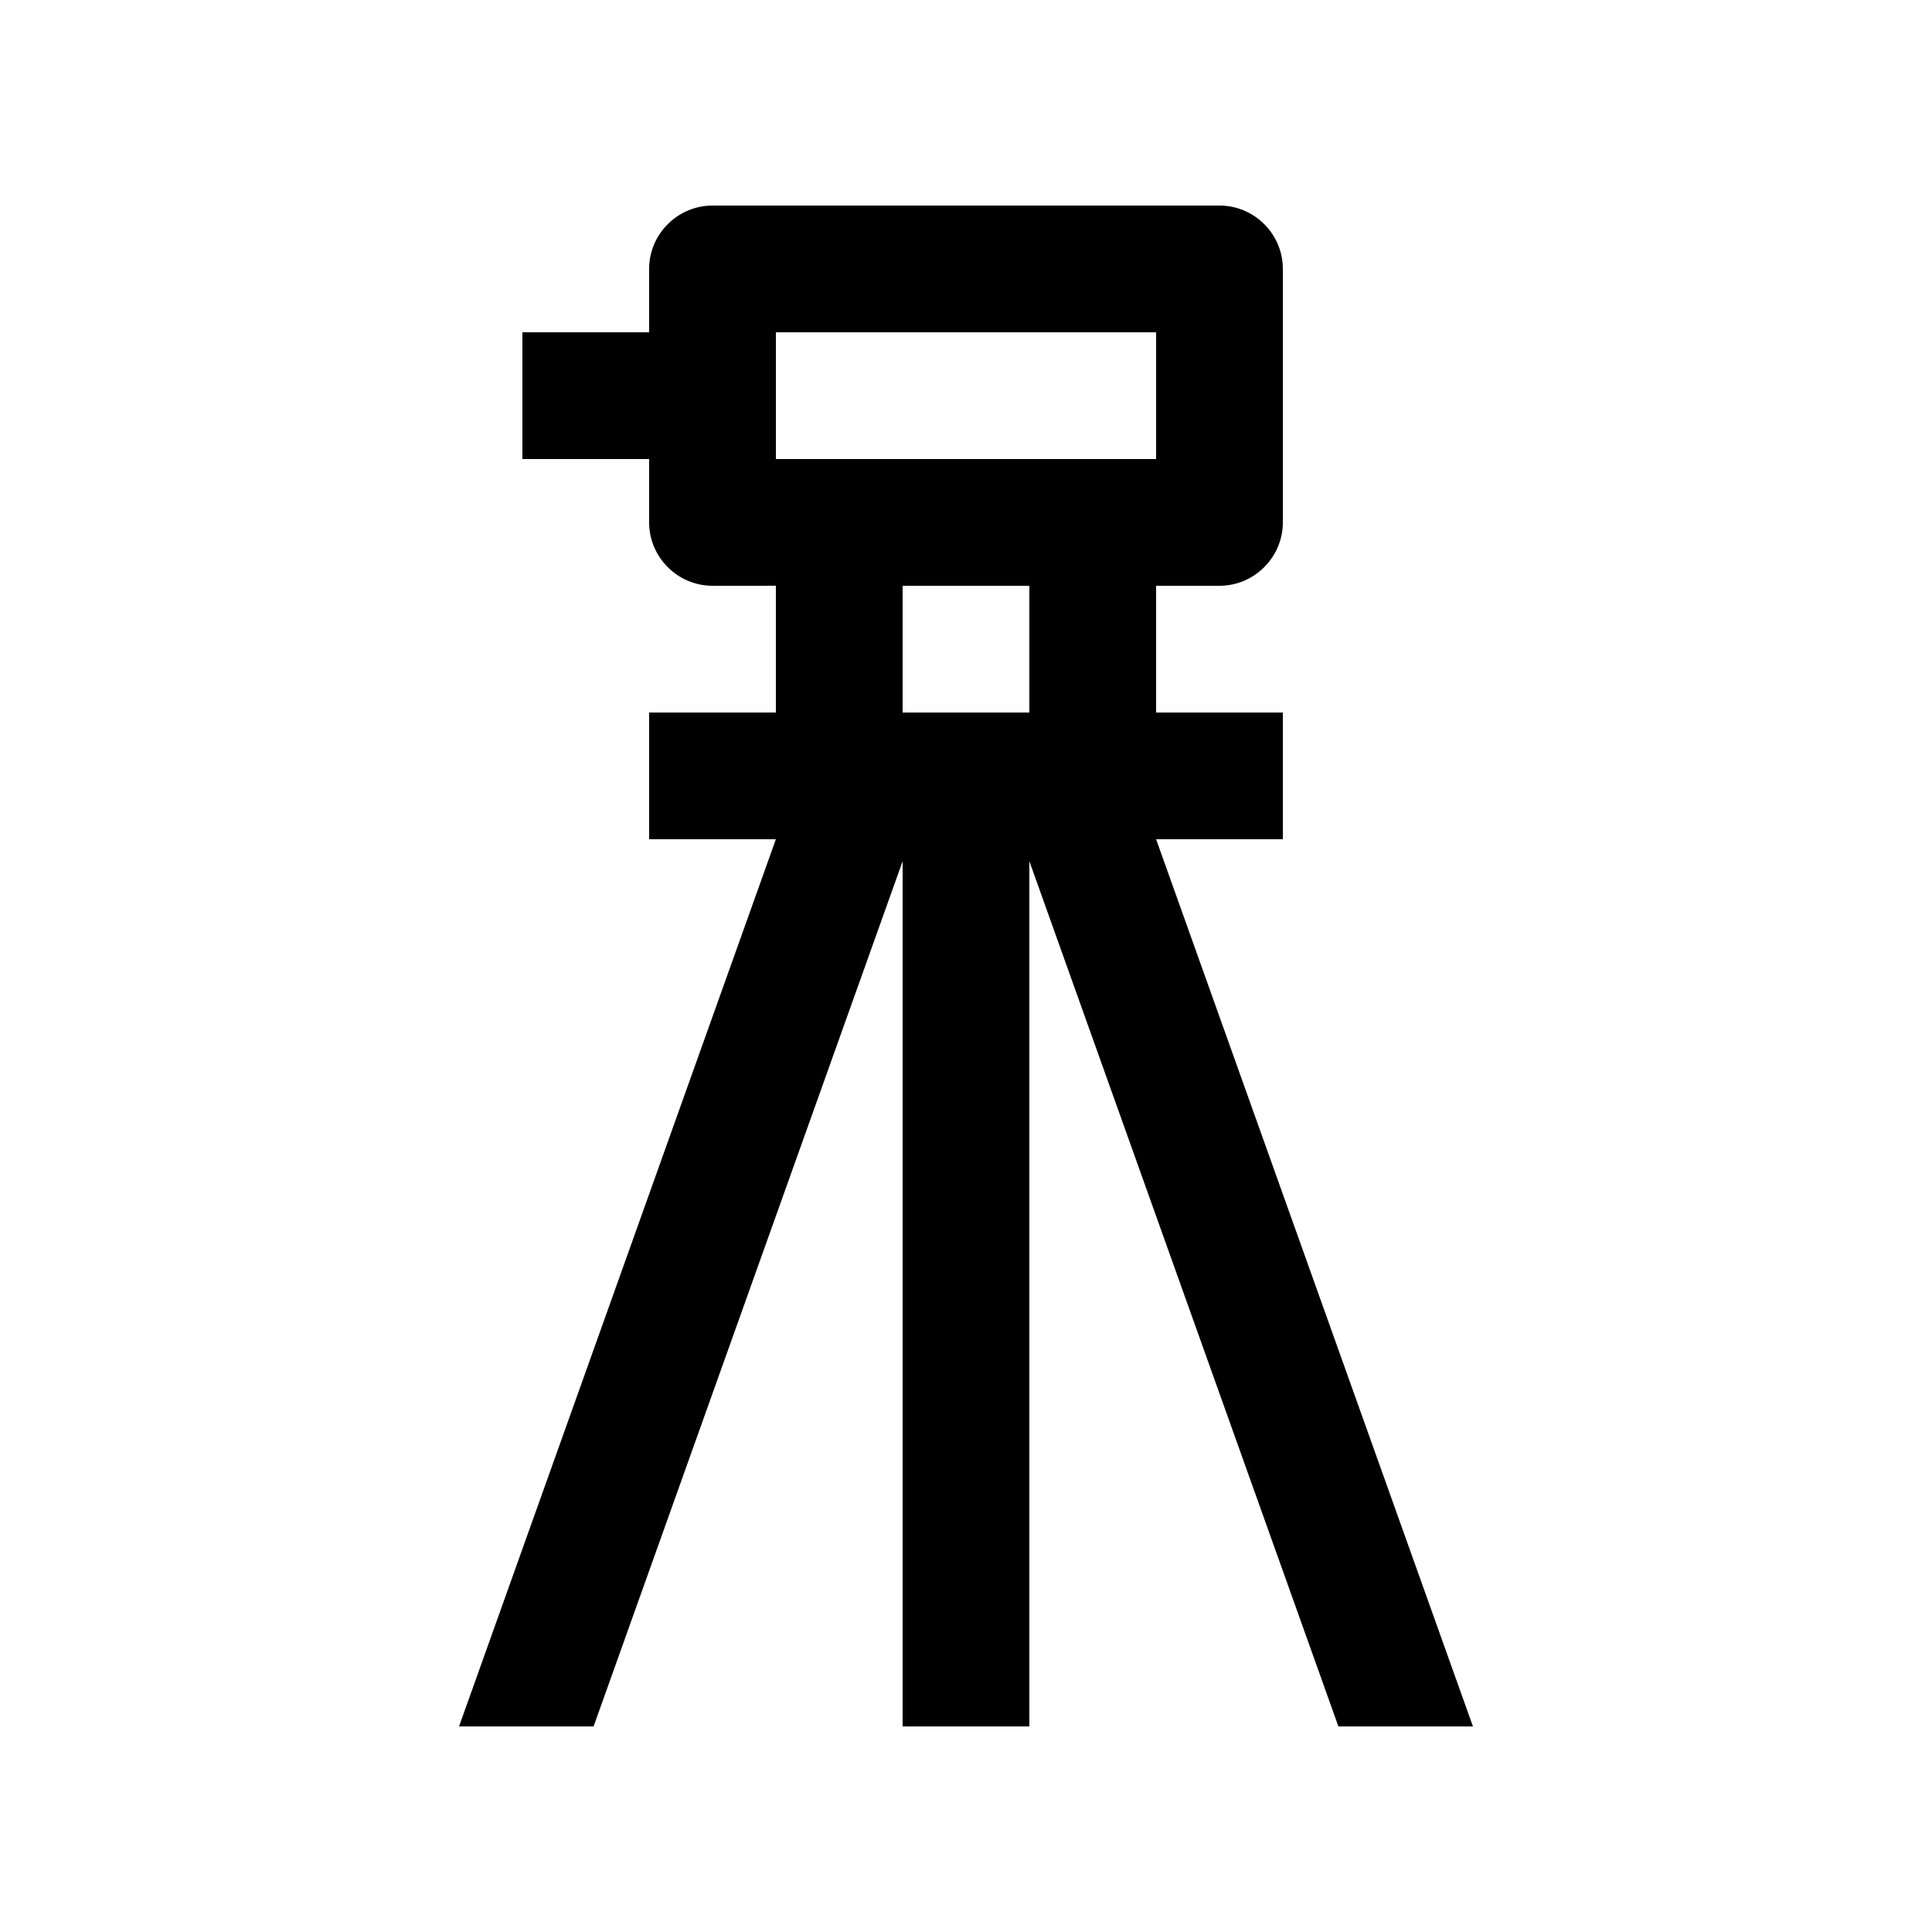
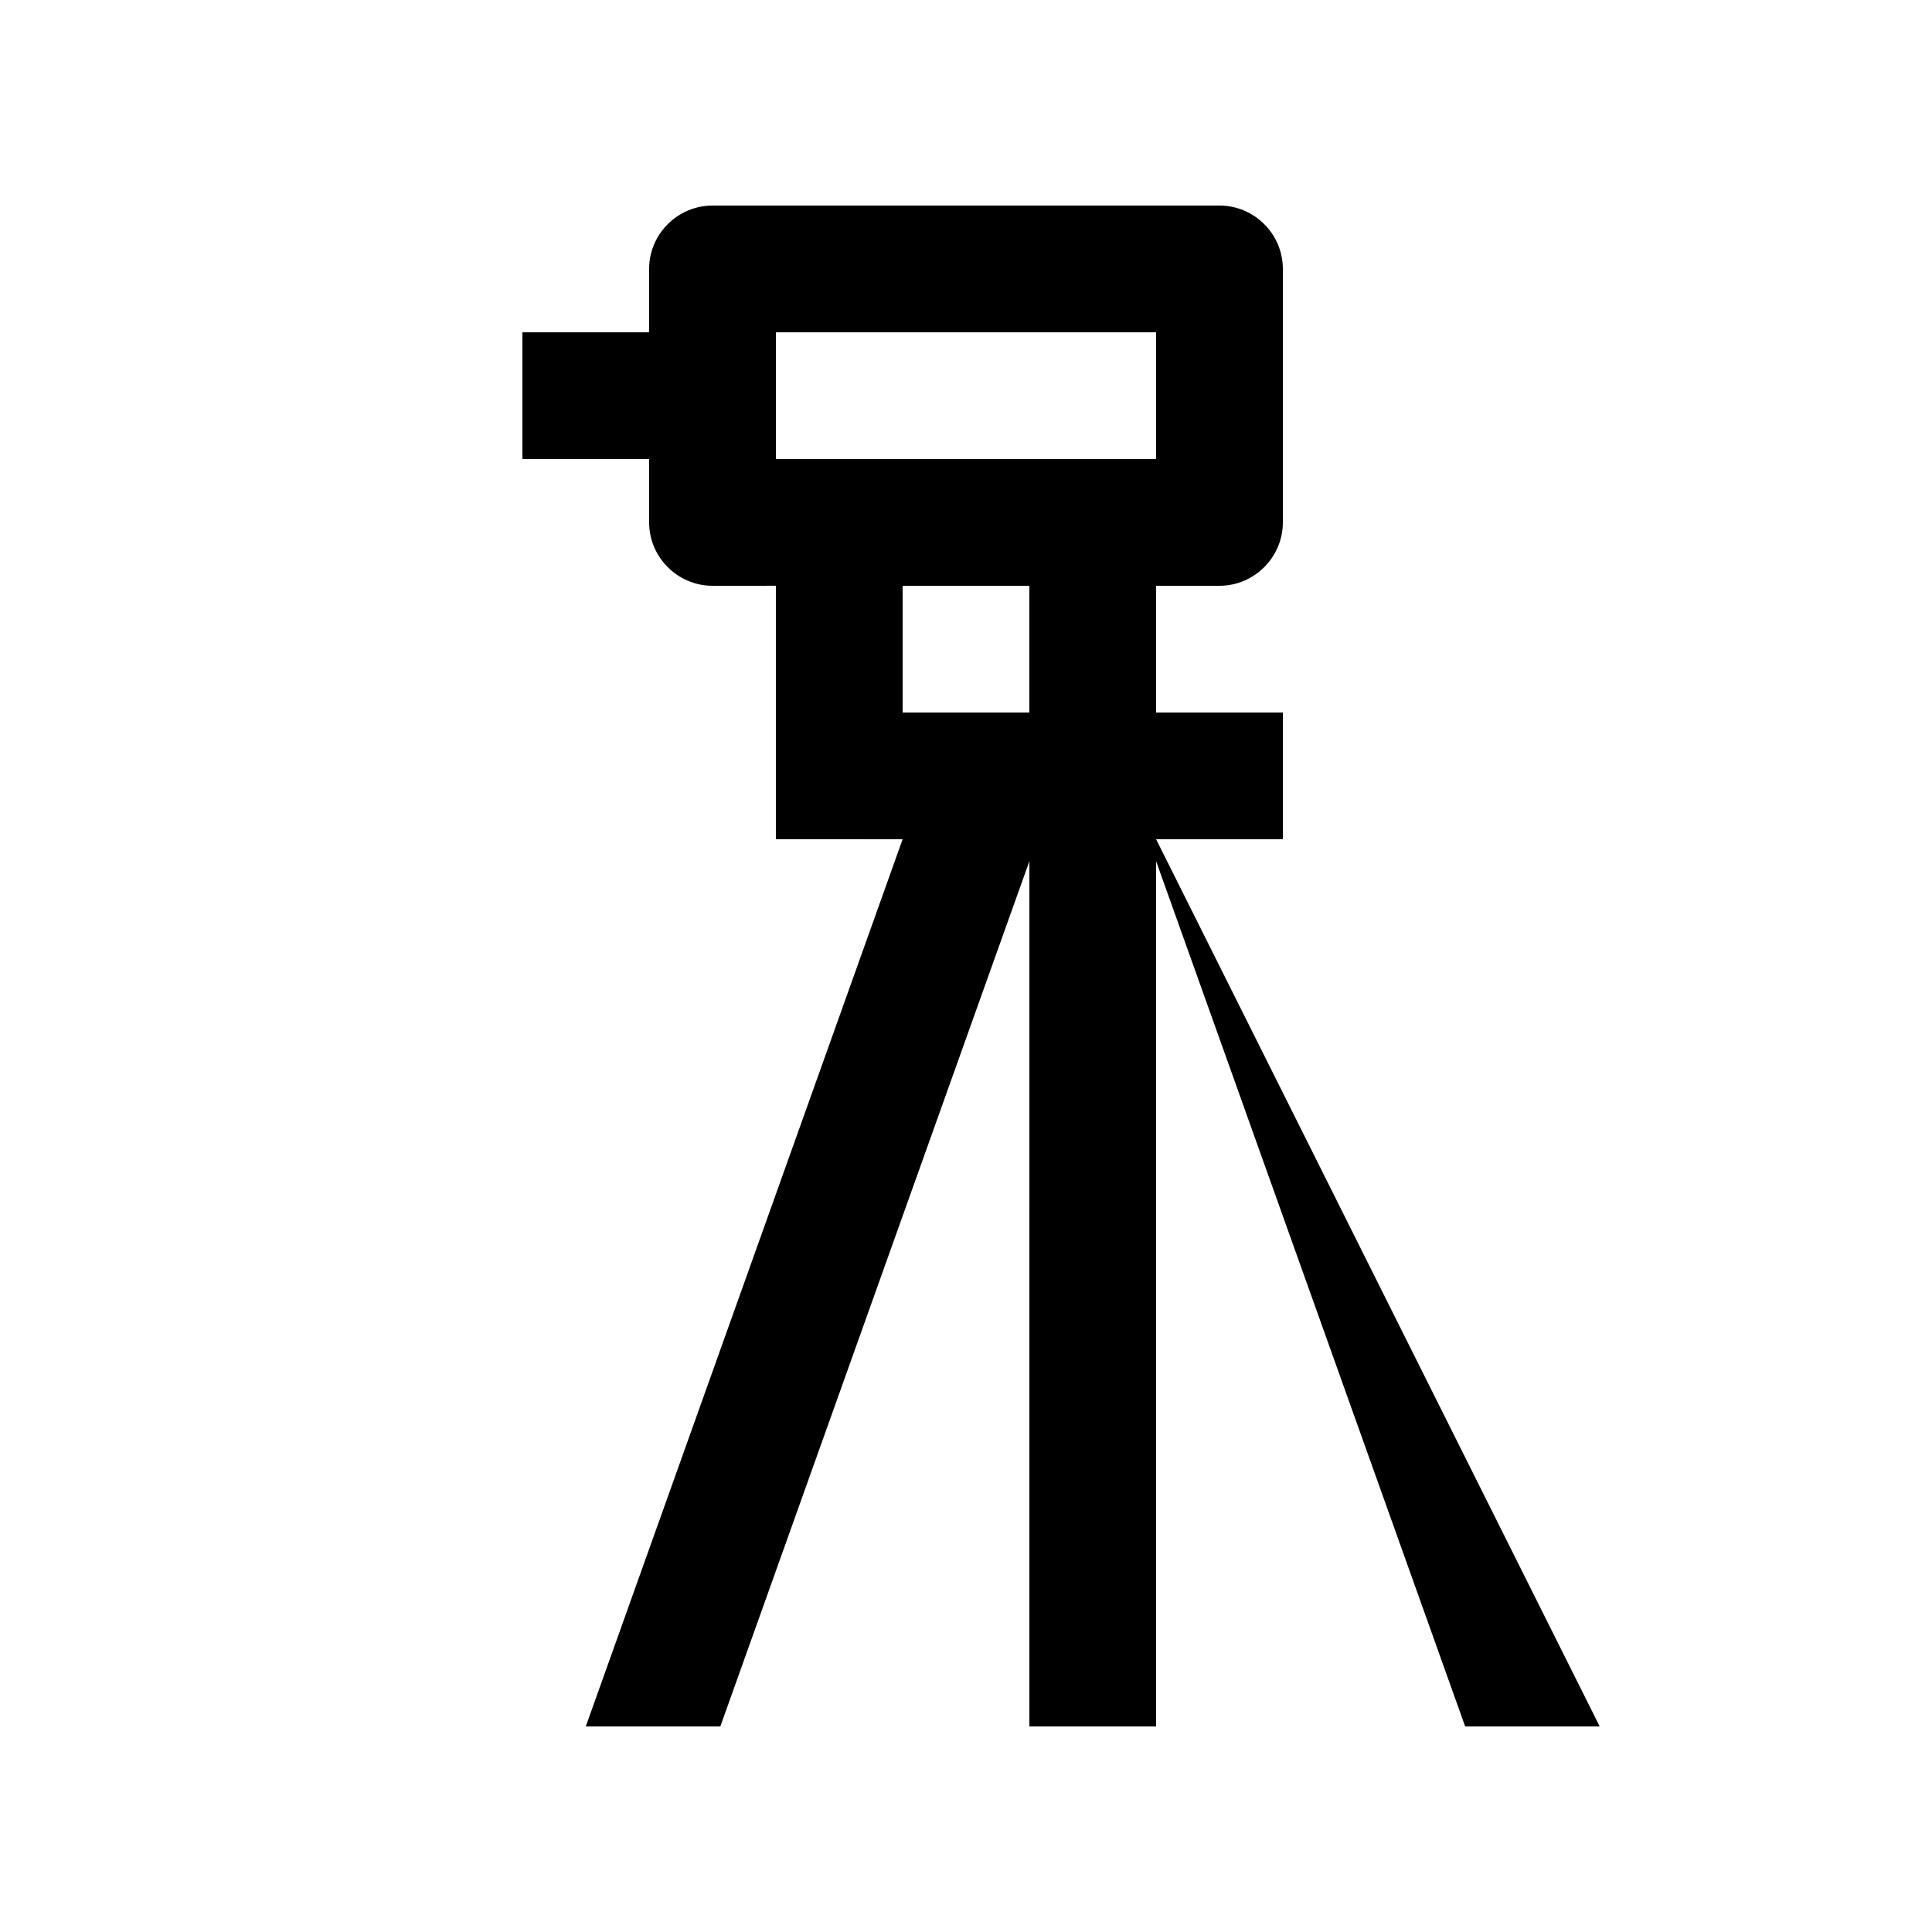
<svg xmlns="http://www.w3.org/2000/svg" fill="#000000" width="800px" height="800px" version="1.1" viewBox="144 144 512 512">
-   <path d="m450.38 366.41h33.59v-33.582l-33.59-0.004v-33.586h16.793c9.234 0 16.797-7.578 16.797-16.793v-67.18c0-9.25-7.562-16.793-16.797-16.793l-134.35 0.004c-9.234 0-16.797 7.547-16.797 16.793v16.793h-33.582v33.59h33.582v16.793c0 9.215 7.562 16.793 16.797 16.793l16.793-0.008v33.59h-33.59v33.582l33.59 0.004-83.969 235.12h35.656l81.906-229.31-0.004 229.31h33.582v-229.31l81.906 229.31h35.656zm-100.76-100.76v-33.59h100.76v33.59zm67.172 67.176h-33.582v-33.586h33.582z" />
+   <path d="m450.38 366.41h33.59v-33.582l-33.59-0.004v-33.586h16.793c9.234 0 16.797-7.578 16.797-16.793v-67.18c0-9.25-7.562-16.793-16.797-16.793l-134.35 0.004c-9.234 0-16.797 7.547-16.797 16.793v16.793h-33.582v33.59h33.582v16.793c0 9.215 7.562 16.793 16.797 16.793l16.793-0.008v33.59v33.582l33.59 0.004-83.969 235.12h35.656l81.906-229.31-0.004 229.31h33.582v-229.31l81.906 229.31h35.656zm-100.76-100.76v-33.59h100.76v33.59zm67.172 67.176h-33.582v-33.586h33.582z" />
</svg>